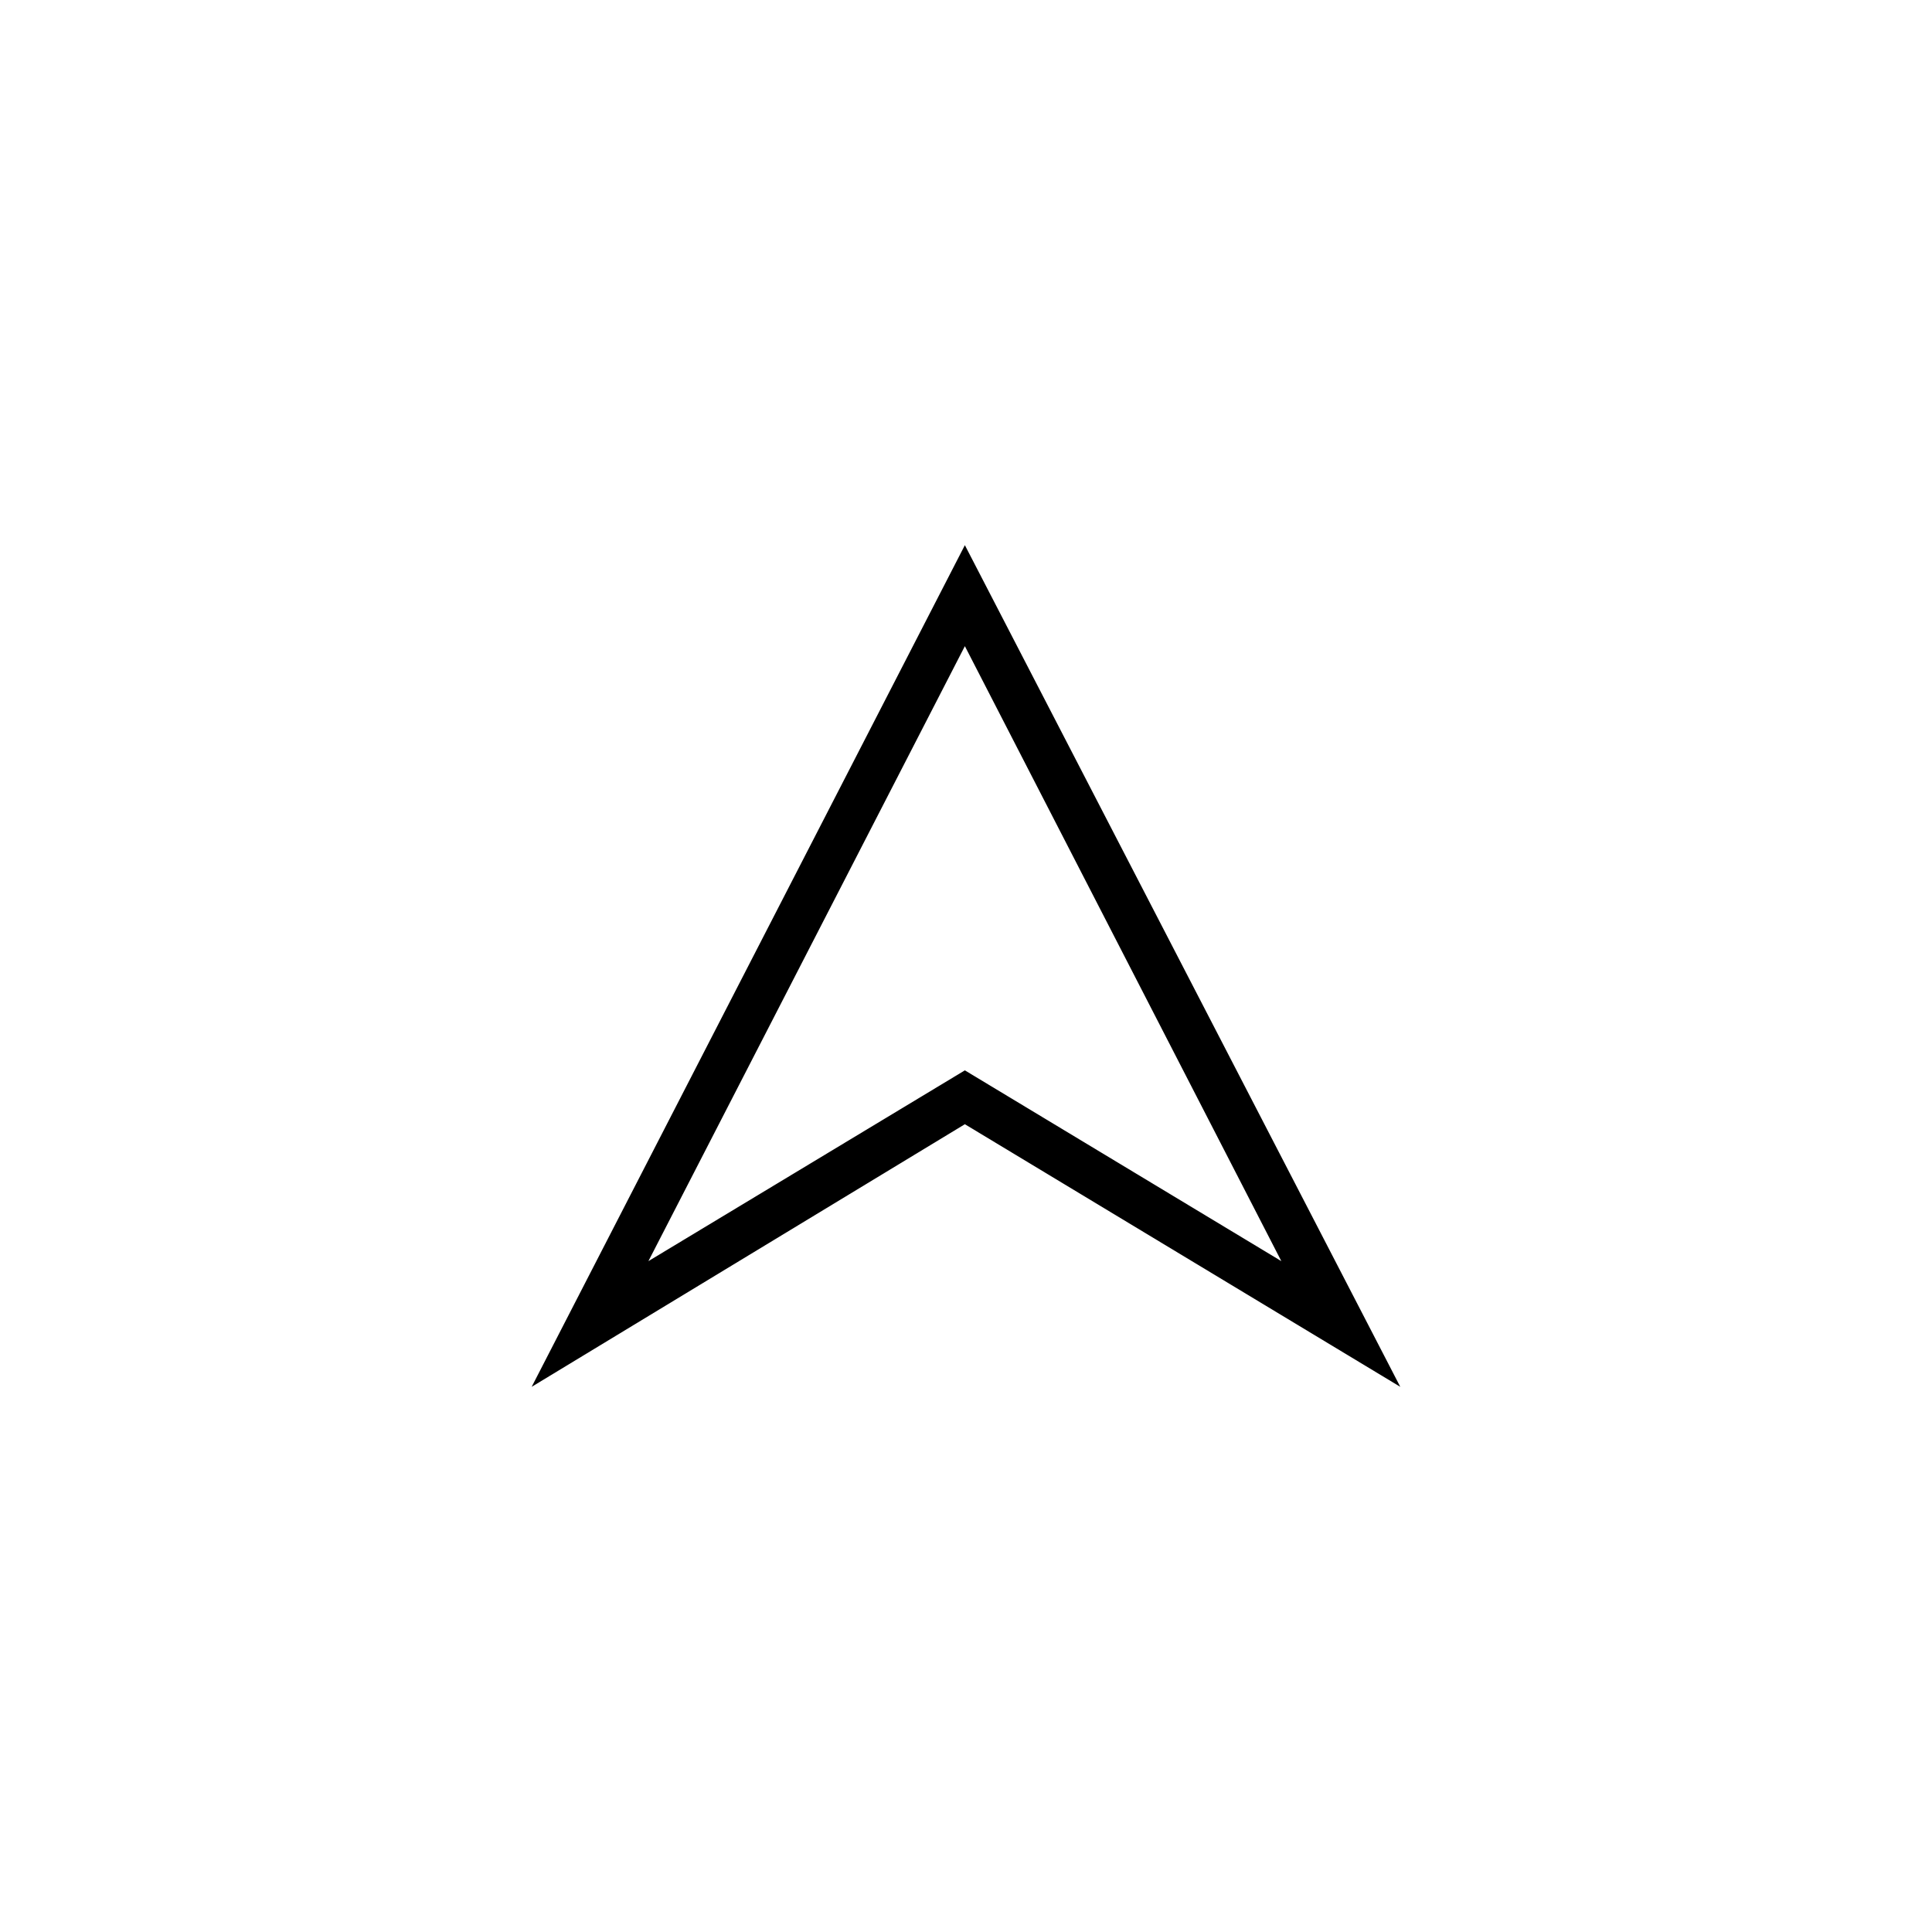
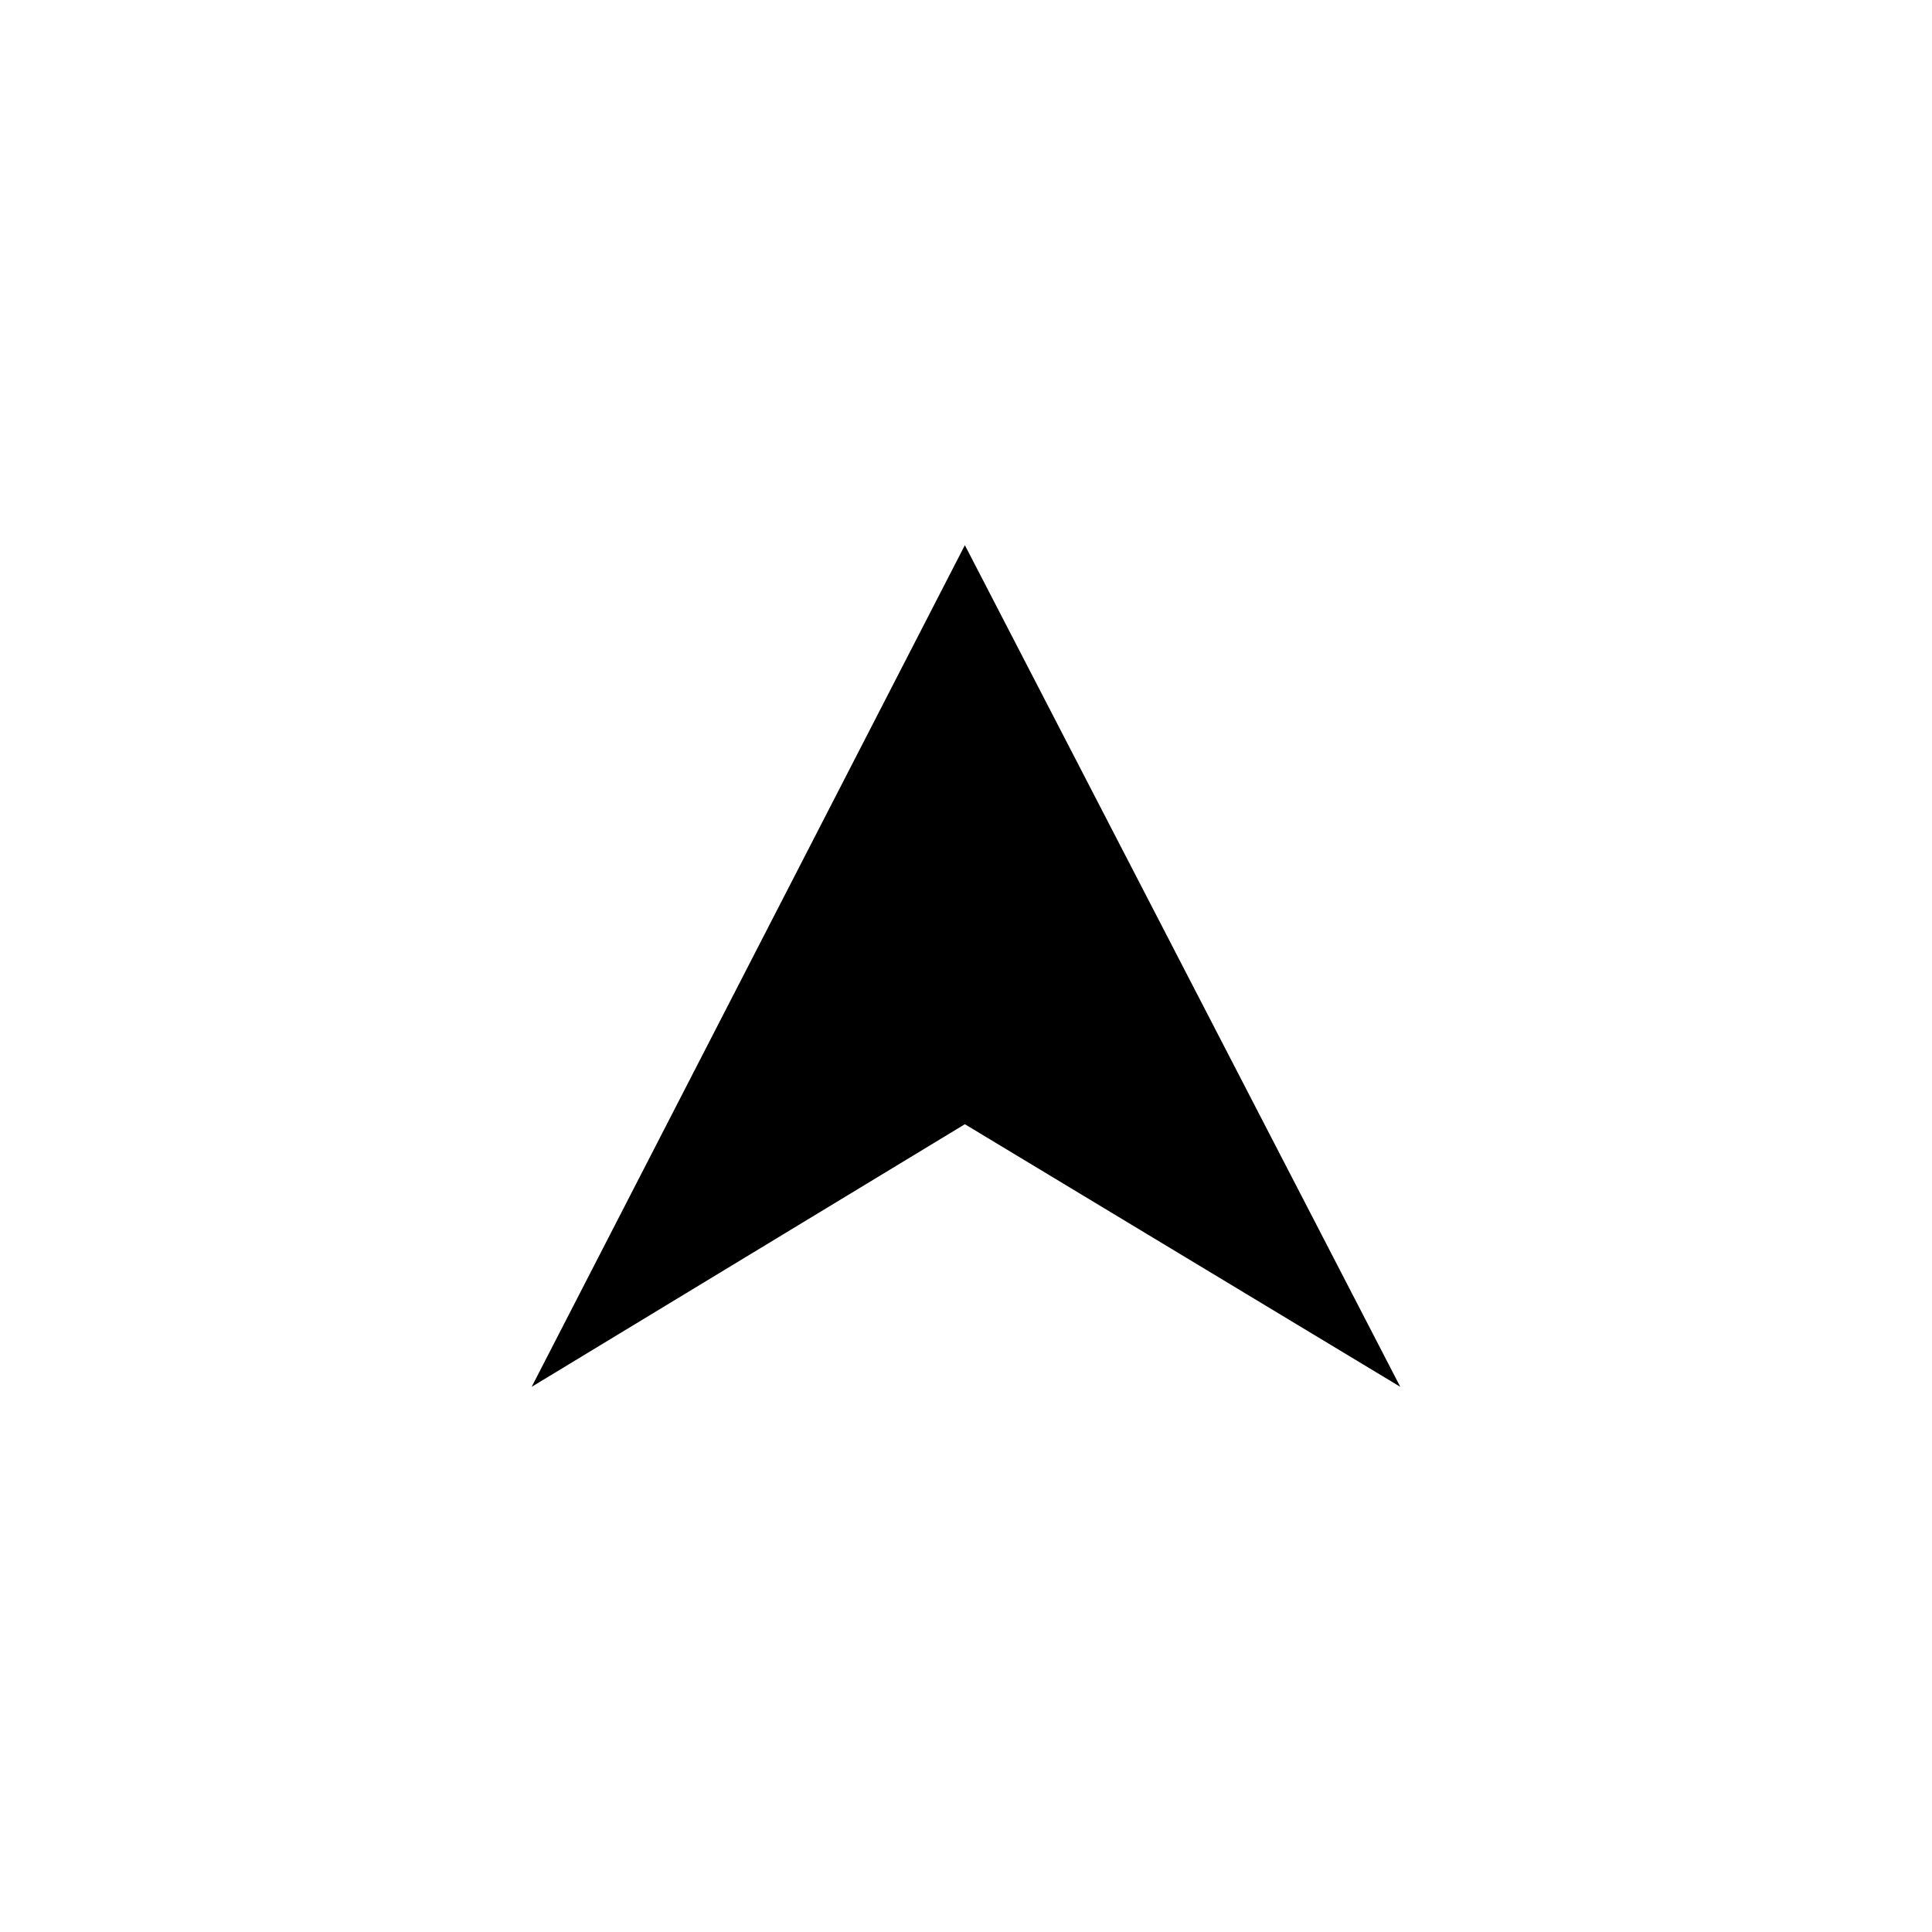
<svg xmlns="http://www.w3.org/2000/svg" fill="#000000" width="800px" height="800px" version="1.1" viewBox="144 144 512 512">
-   <path d="m399.7 441.93-114.8 69.594 114.8-223.05 115.39 223.05zm-83.867 36.285 83.867-50.559 83.867 50.559-83.867-162.98z" />
+   <path d="m399.7 441.93-114.8 69.594 114.8-223.05 115.39 223.05zz" />
</svg>